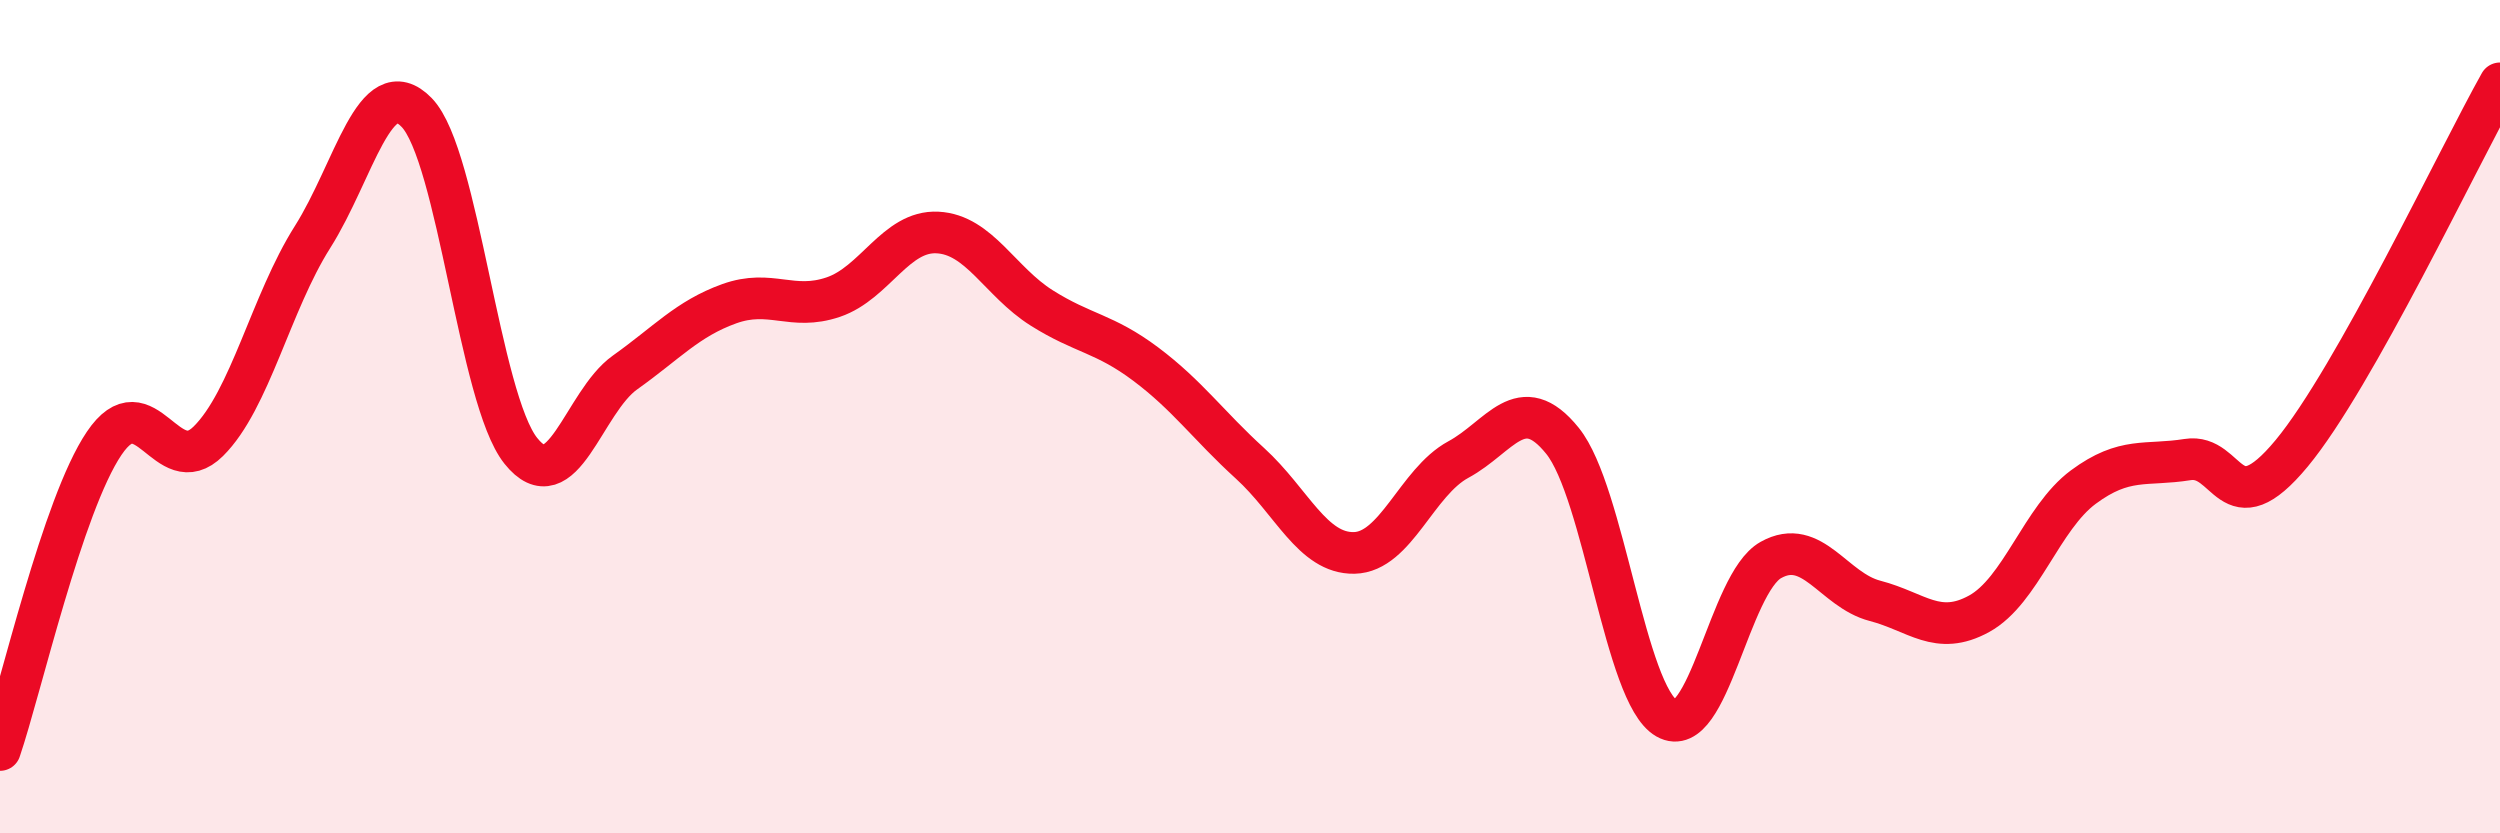
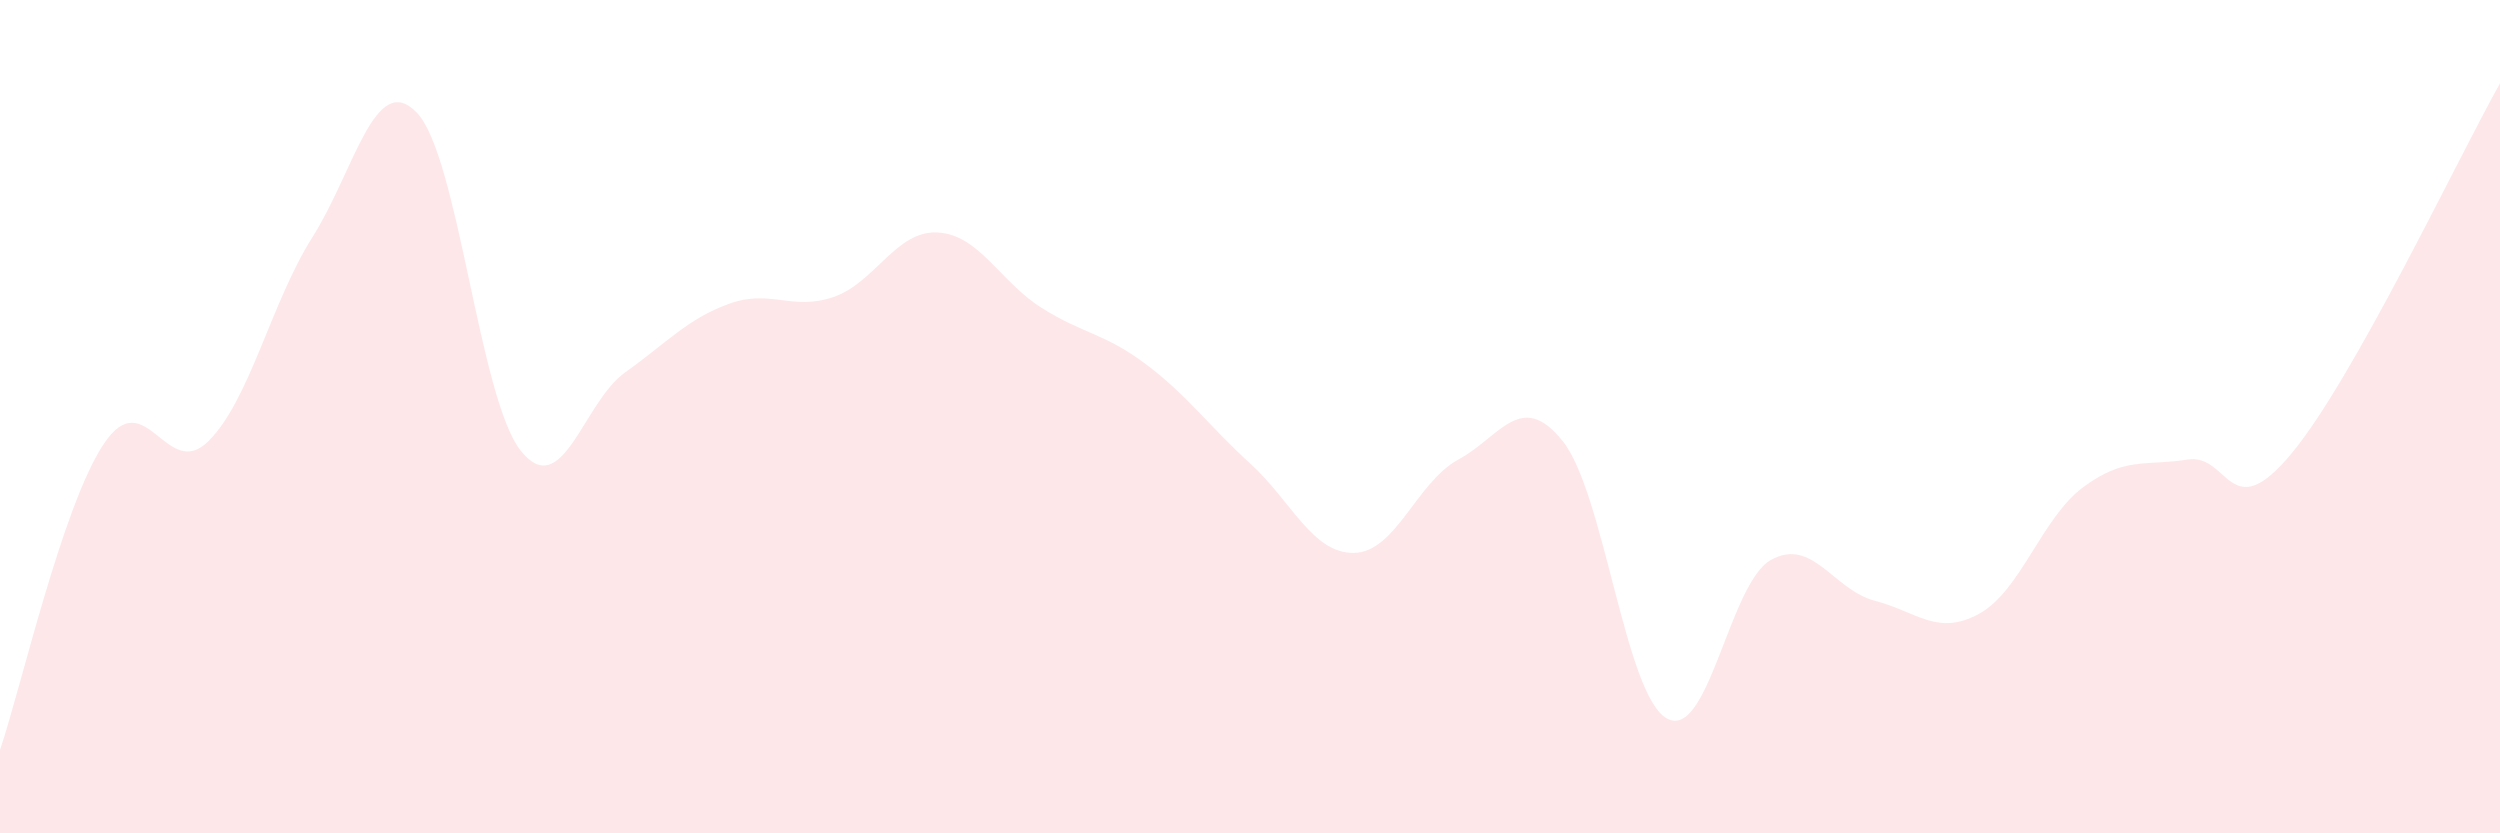
<svg xmlns="http://www.w3.org/2000/svg" width="60" height="20" viewBox="0 0 60 20">
  <path d="M 0,18 C 0.5,16.53 1.5,12.12 2.5,10.64 C 3.5,9.16 4,11.58 5,10.59 C 6,9.6 6.5,7.27 7.5,5.69 C 8.5,4.11 9,1.67 10,2.7 C 11,3.73 11.5,9.57 12.5,10.82 C 13.5,12.07 14,9.65 15,8.94 C 16,8.23 16.5,7.65 17.5,7.29 C 18.5,6.93 19,7.47 20,7.13 C 21,6.79 21.5,5.53 22.5,5.58 C 23.5,5.63 24,6.76 25,7.39 C 26,8.02 26.5,7.99 27.5,8.74 C 28.5,9.49 29,10.21 30,11.12 C 31,12.03 31.5,13.29 32.5,13.27 C 33.5,13.25 34,11.57 35,11.03 C 36,10.49 36.5,9.34 37.5,10.58 C 38.5,11.82 39,16.67 40,17.24 C 41,17.81 41.5,14 42.5,13.44 C 43.5,12.88 44,14.16 45,14.42 C 46,14.68 46.5,15.28 47.5,14.73 C 48.5,14.18 49,12.43 50,11.69 C 51,10.95 51.5,11.19 52.5,11.03 C 53.5,10.87 53.5,12.69 55,10.88 C 56.5,9.07 59,3.78 60,2L60 20L0 20Z" fill="#EB0A25" opacity="0.1" stroke-linecap="round" stroke-linejoin="round" />
-   <path d="M 0,18 C 0.5,16.53 1.5,12.12 2.5,10.64 C 3.5,9.16 4,11.58 5,10.59 C 6,9.6 6.5,7.27 7.5,5.69 C 8.5,4.11 9,1.67 10,2.7 C 11,3.73 11.5,9.57 12.5,10.82 C 13.5,12.07 14,9.65 15,8.94 C 16,8.23 16.5,7.65 17.5,7.29 C 18.5,6.93 19,7.47 20,7.13 C 21,6.79 21.5,5.53 22.5,5.58 C 23.5,5.63 24,6.76 25,7.39 C 26,8.02 26.5,7.99 27.5,8.74 C 28.5,9.49 29,10.21 30,11.12 C 31,12.03 31.5,13.29 32.5,13.27 C 33.5,13.25 34,11.57 35,11.03 C 36,10.49 36.5,9.34 37.5,10.58 C 38.5,11.82 39,16.67 40,17.24 C 41,17.81 41.5,14 42.5,13.44 C 43.5,12.88 44,14.16 45,14.42 C 46,14.68 46.5,15.28 47.5,14.73 C 48.5,14.18 49,12.43 50,11.69 C 51,10.95 51.5,11.19 52.5,11.03 C 53.5,10.87 53.5,12.69 55,10.88 C 56.5,9.07 59,3.78 60,2" stroke="#EB0A25" stroke-width="1" fill="none" stroke-linecap="round" stroke-linejoin="round" />
</svg>